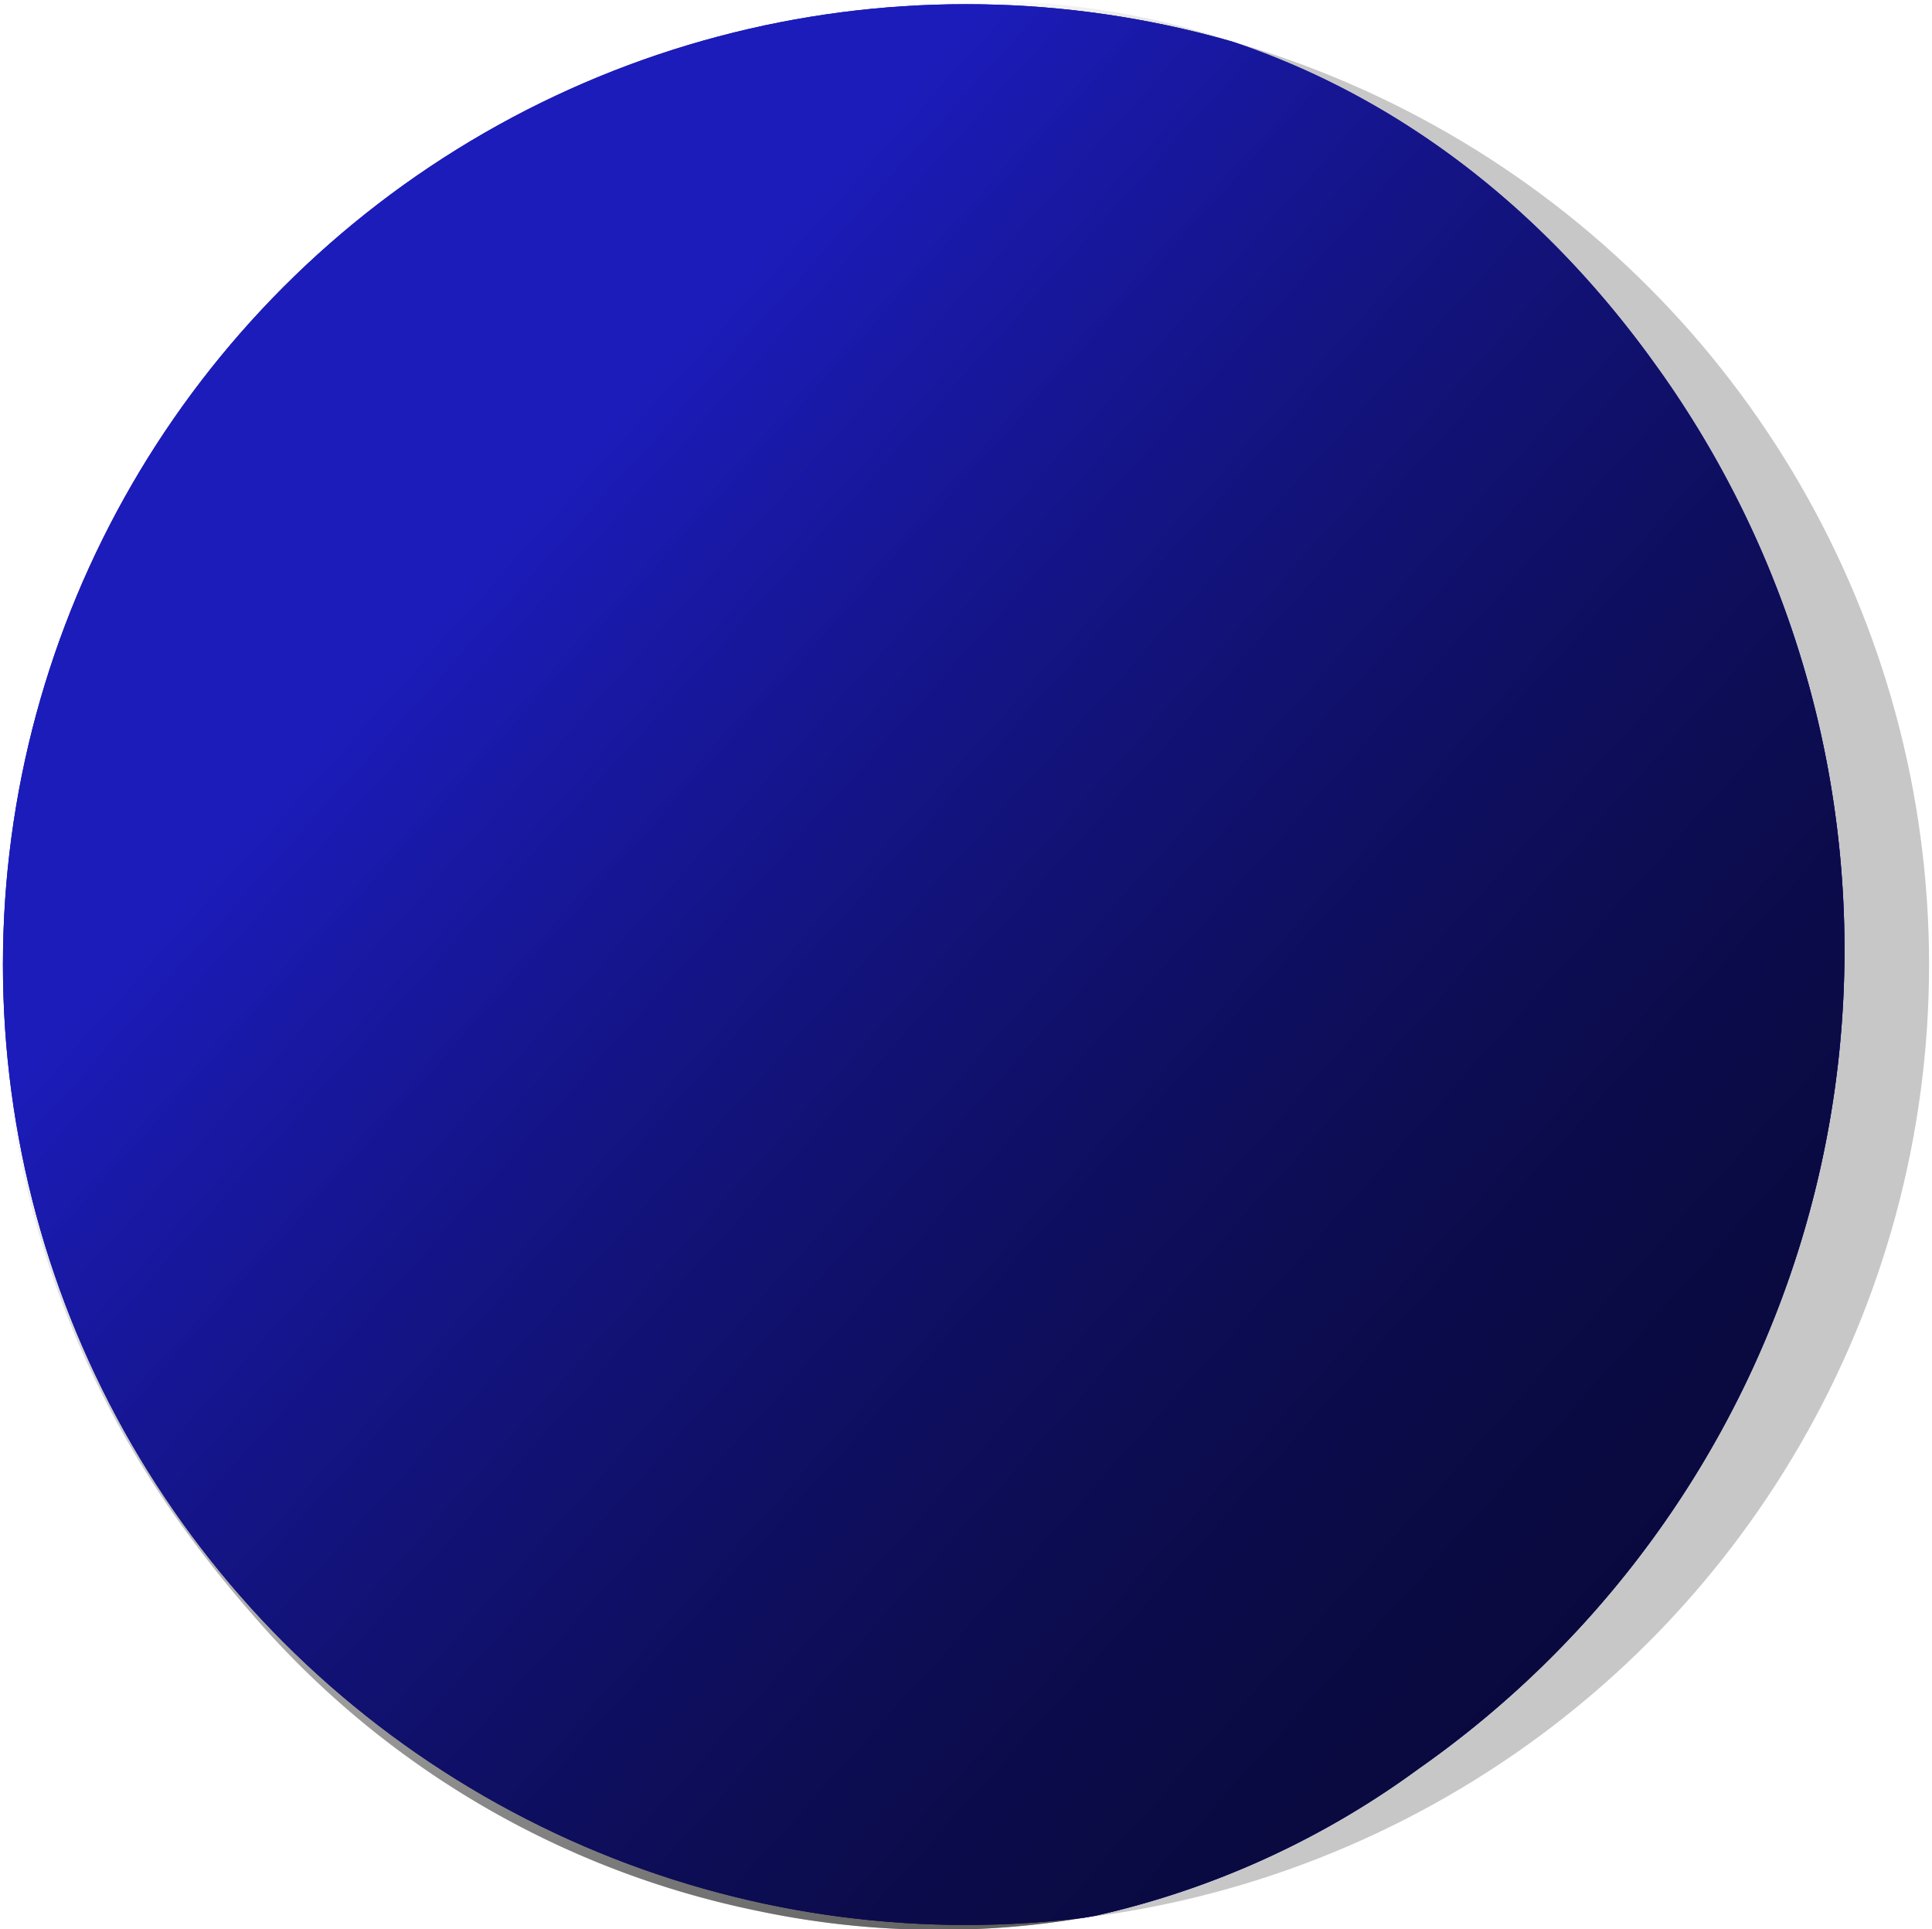
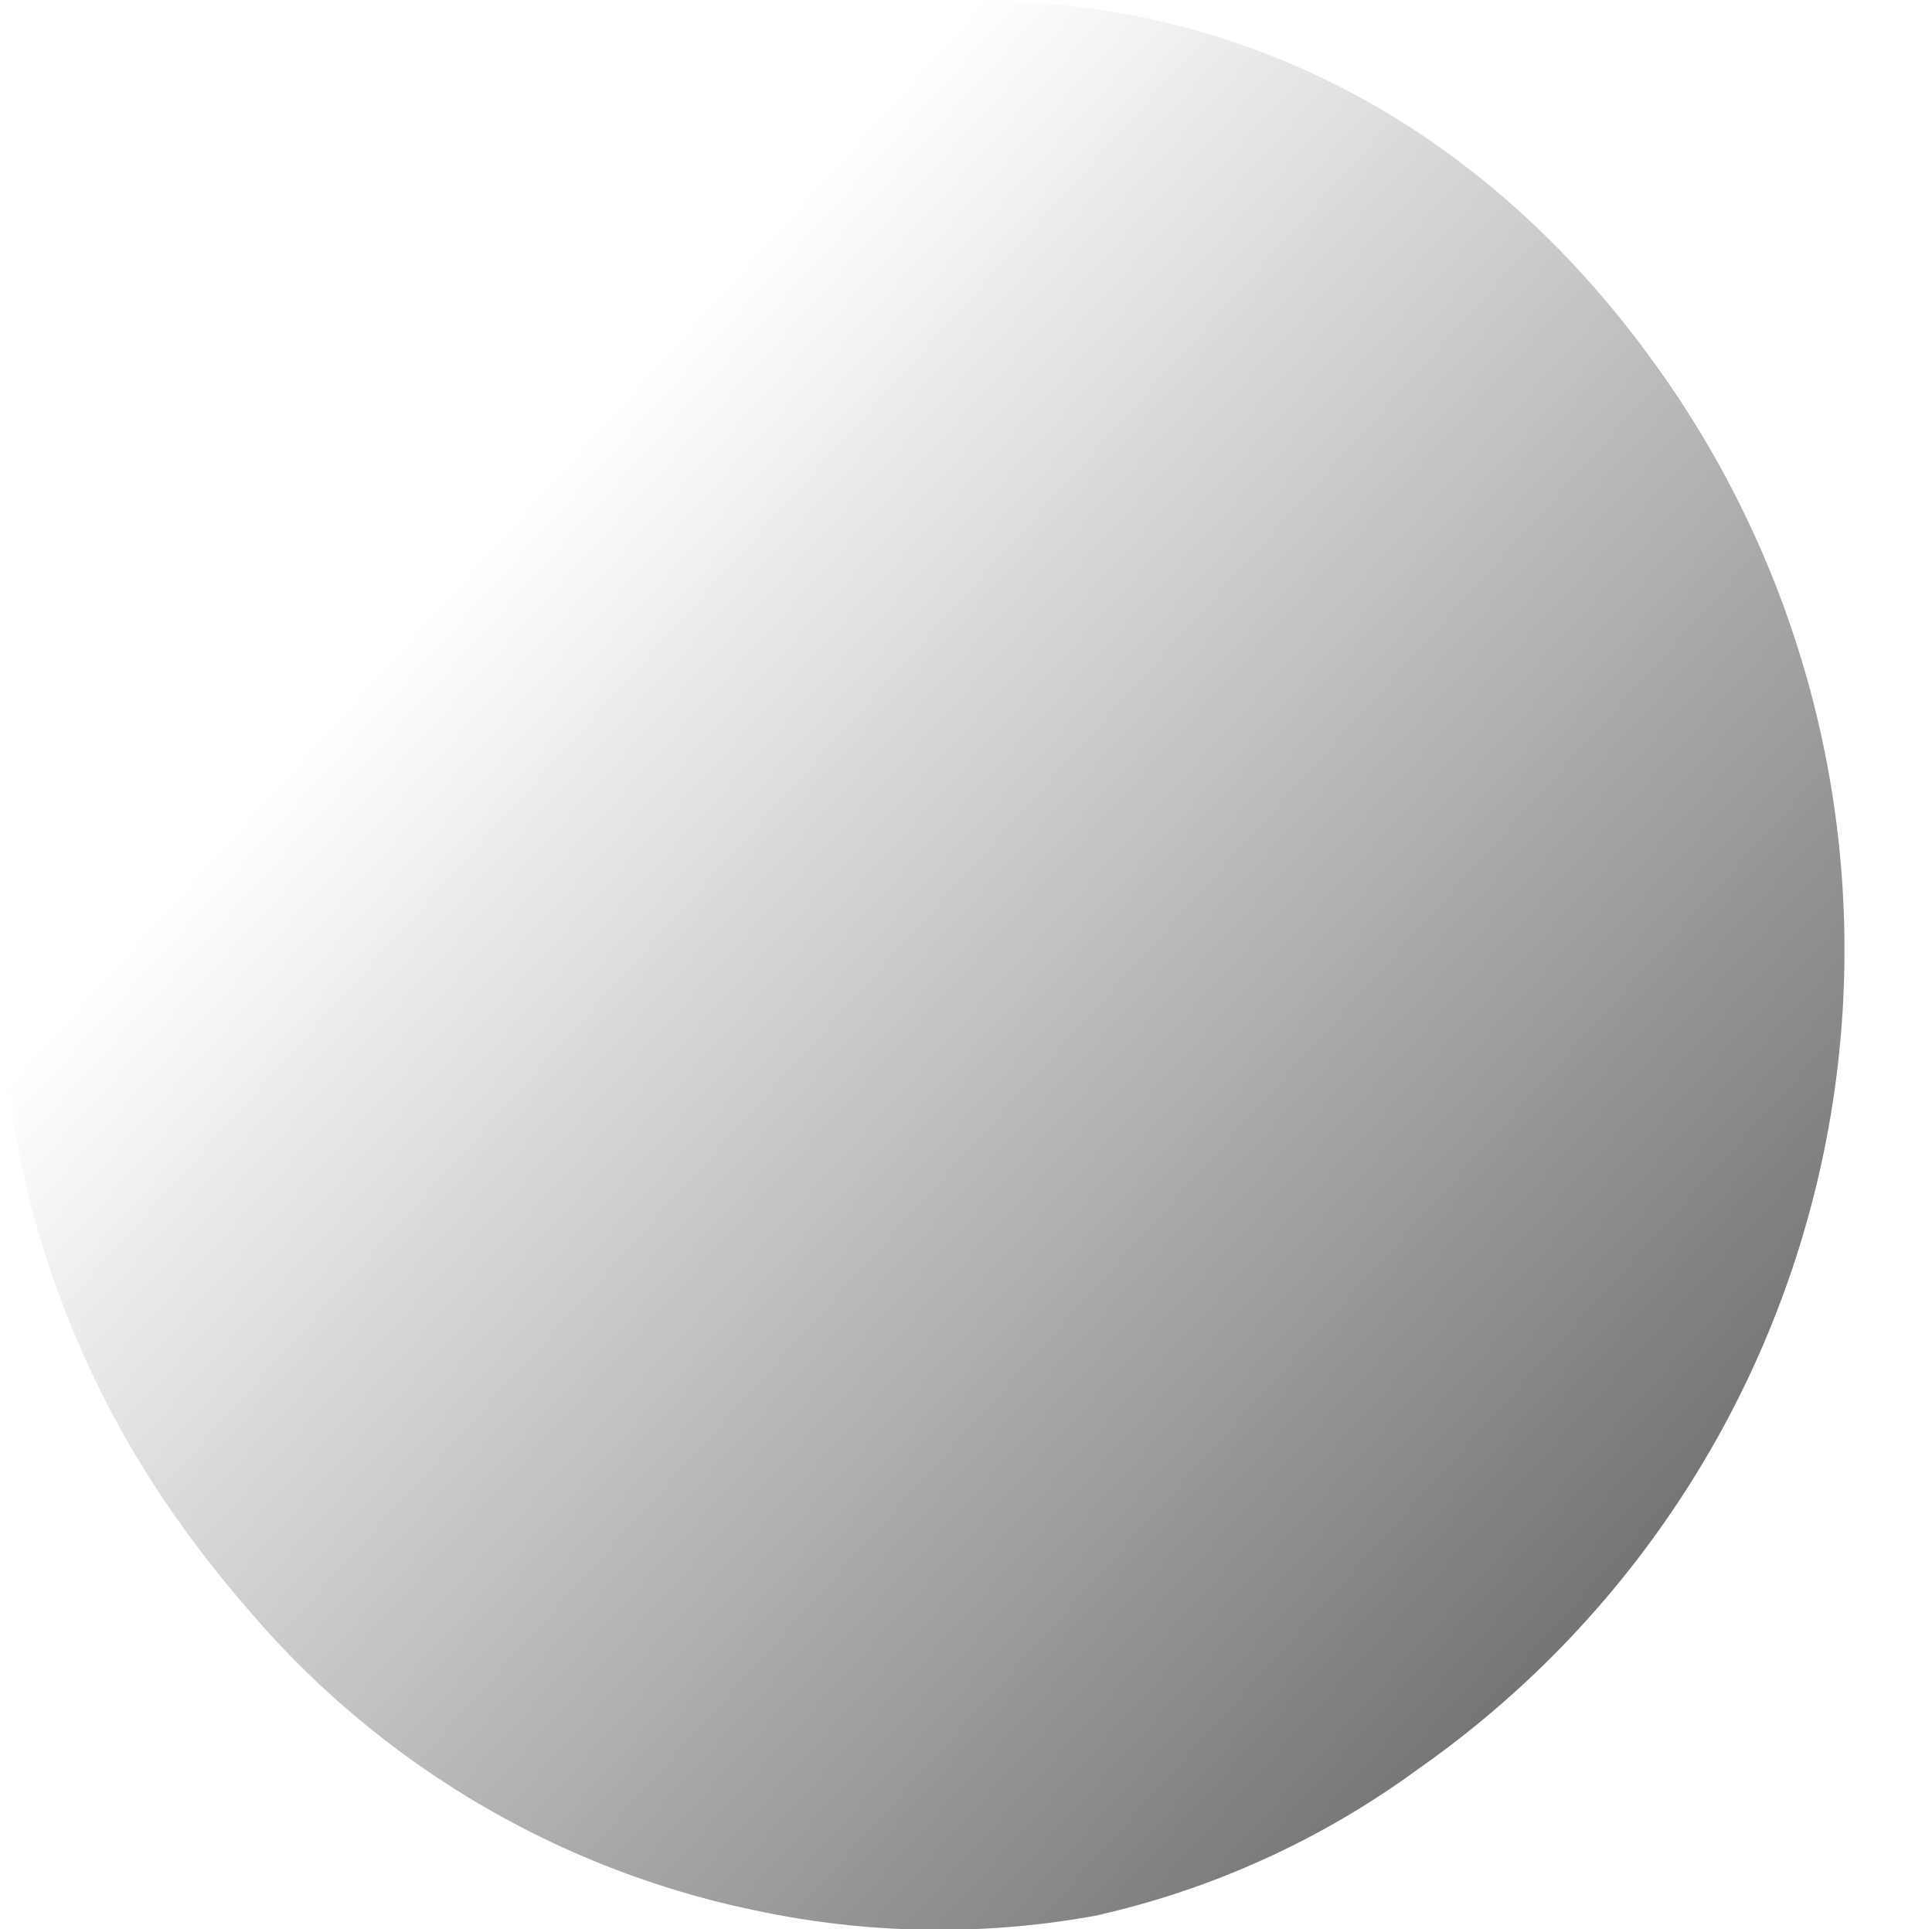
<svg xmlns="http://www.w3.org/2000/svg" width="92.14" height="92.01" viewBox="0 0 92.14 92.01">
  <defs>
    <style>.cls-1{fill:none;}.cls-2{isolation:isolate;}.cls-3{clip-path:url(#clip-path);}.cls-4{fill:#c7c7c7;}.cls-5{fill:#1c1cbb;}.cls-6{opacity:0.7;mix-blend-mode:overlay;}.cls-7{fill:url(#linear-gradient);}</style>
    <clipPath id="clip-path">
-       <ellipse class="cls-1" cx="46.07" cy="46" rx="45.93" ry="45.8" />
-     </clipPath>
+       </clipPath>
    <linearGradient id="linear-gradient" x1="-322.06" y1="89.74" x2="-251.73" y2="26.44" gradientTransform="matrix(-1, 0, 0, 1, -228.7, 0)" gradientUnits="userSpaceOnUse">
      <stop offset="0" />
      <stop offset="1" stop-opacity="0" />
    </linearGradient>
  </defs>
  <title>MOON_PHASES_EDITS_13-4-2017</title>
  <g class="cls-2">
    <g id="Layer_1" data-name="Layer 1">
      <g class="cls-3">
-         <path class="cls-4" d="M72.57,83.5A46,46,0,1,0,8.39,72.35,45.84,45.84,0,0,0,72.57,83.5Z" />
-         <path class="cls-5" d="M67.64,84.36a41.3,41.3,0,0,1-15.4,7,41.77,41.77,0,0,1-16.1-.23A43.23,43.23,0,0,1,11.88,76.81a54.85,54.85,0,0,1-3.49-4.45,45.84,45.84,0,0,1,11.18-64A46.33,46.33,0,0,1,49.82.16C62,1.16,72,7.65,79,17.46l.23.32A47.7,47.7,0,0,1,67.64,84.36Z" />
-         <path class="cls-5" d="M67.64,84.36a41.3,41.3,0,0,1-15.4,7,41.77,41.77,0,0,1-16.1-.23A43.23,43.23,0,0,1,11.88,76.81a54.85,54.85,0,0,1-3.49-4.45,45.84,45.84,0,0,1,11.18-64A46.33,46.33,0,0,1,49.82.16C62,1.16,72,7.65,79,17.46l.23.32A47.7,47.7,0,0,1,67.64,84.36Z" />
-       </g>
+         </g>
      <g class="cls-6">
-         <path class="cls-7" d="M67.64,84.36a41.3,41.3,0,0,1-15.4,7,41.77,41.77,0,0,1-16.1-.23A43.23,43.23,0,0,1,11.88,76.81a54.85,54.85,0,0,1-3.49-4.45,45.84,45.84,0,0,1,11.18-64A46.33,46.33,0,0,1,49.82.16C62,1.16,72,7.65,79,17.46l.23.32A47.7,47.7,0,0,1,67.64,84.36Z" />
        <path class="cls-7" d="M67.64,84.36a41.3,41.3,0,0,1-15.4,7,41.77,41.77,0,0,1-16.1-.23A43.23,43.23,0,0,1,11.88,76.81a54.85,54.85,0,0,1-3.49-4.45,45.84,45.84,0,0,1,11.18-64A46.33,46.33,0,0,1,49.82.16C62,1.16,72,7.65,79,17.46l.23.32A47.7,47.7,0,0,1,67.64,84.36Z" />
      </g>
    </g>
  </g>
</svg>